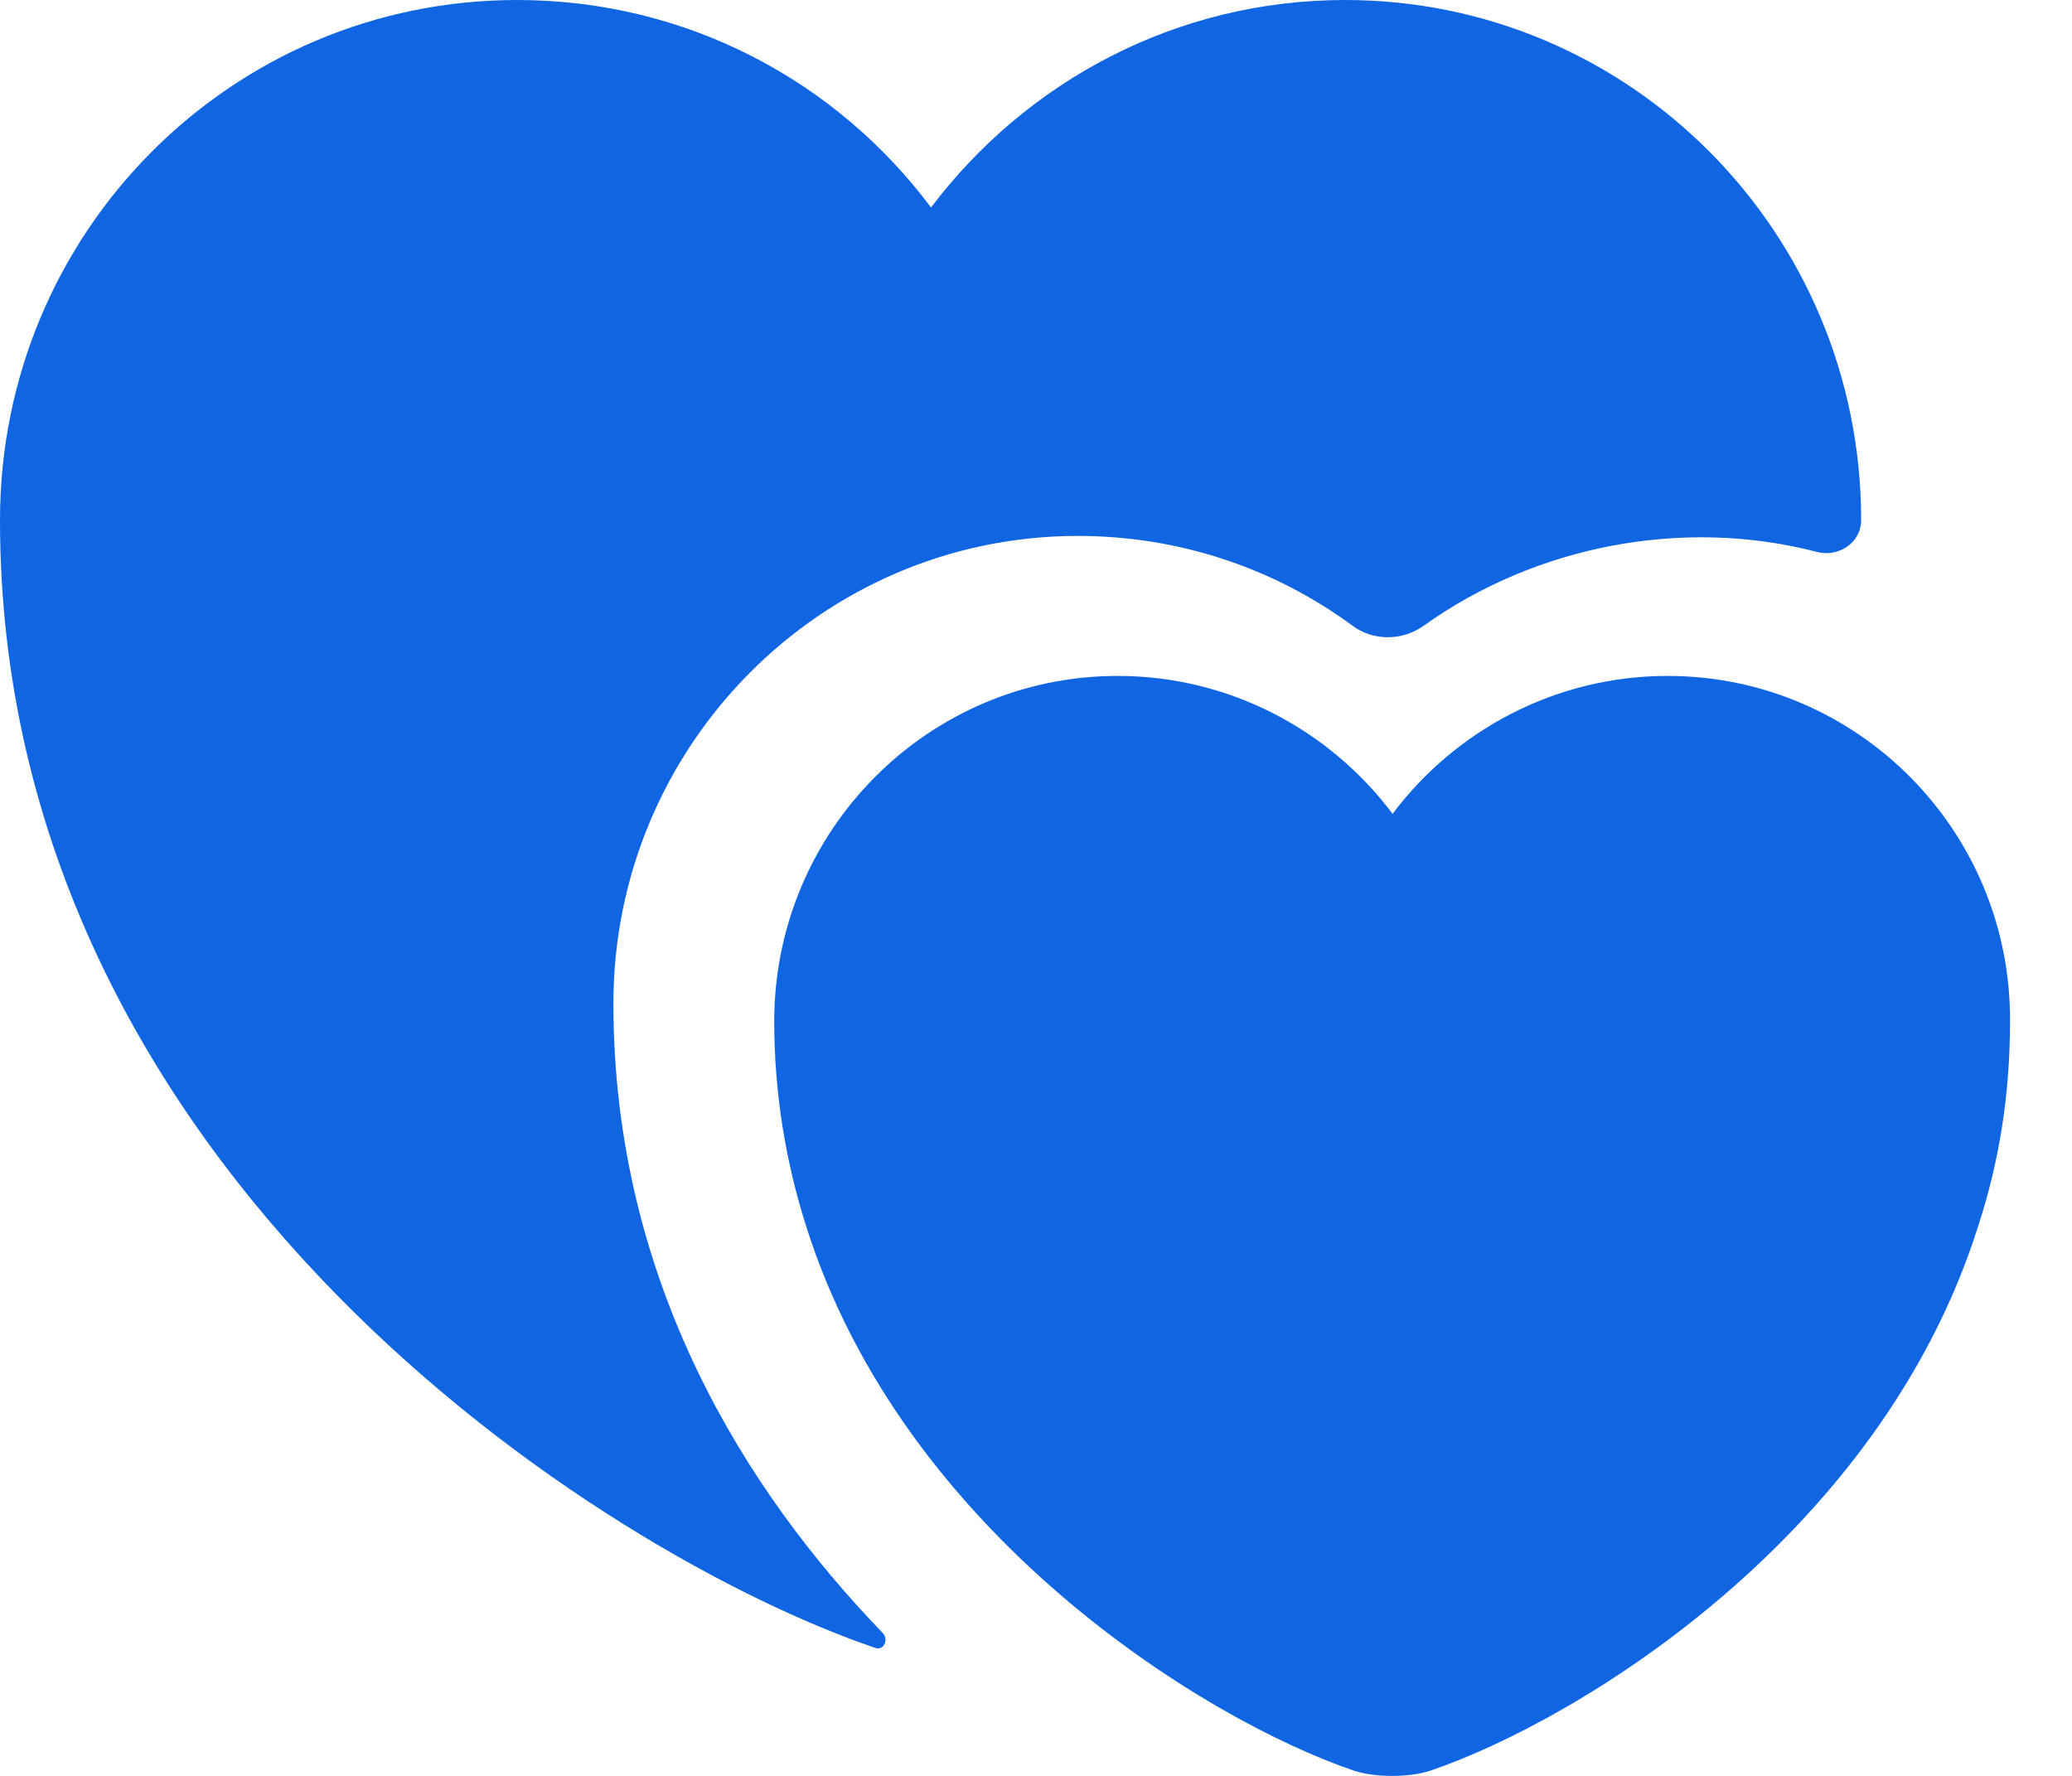
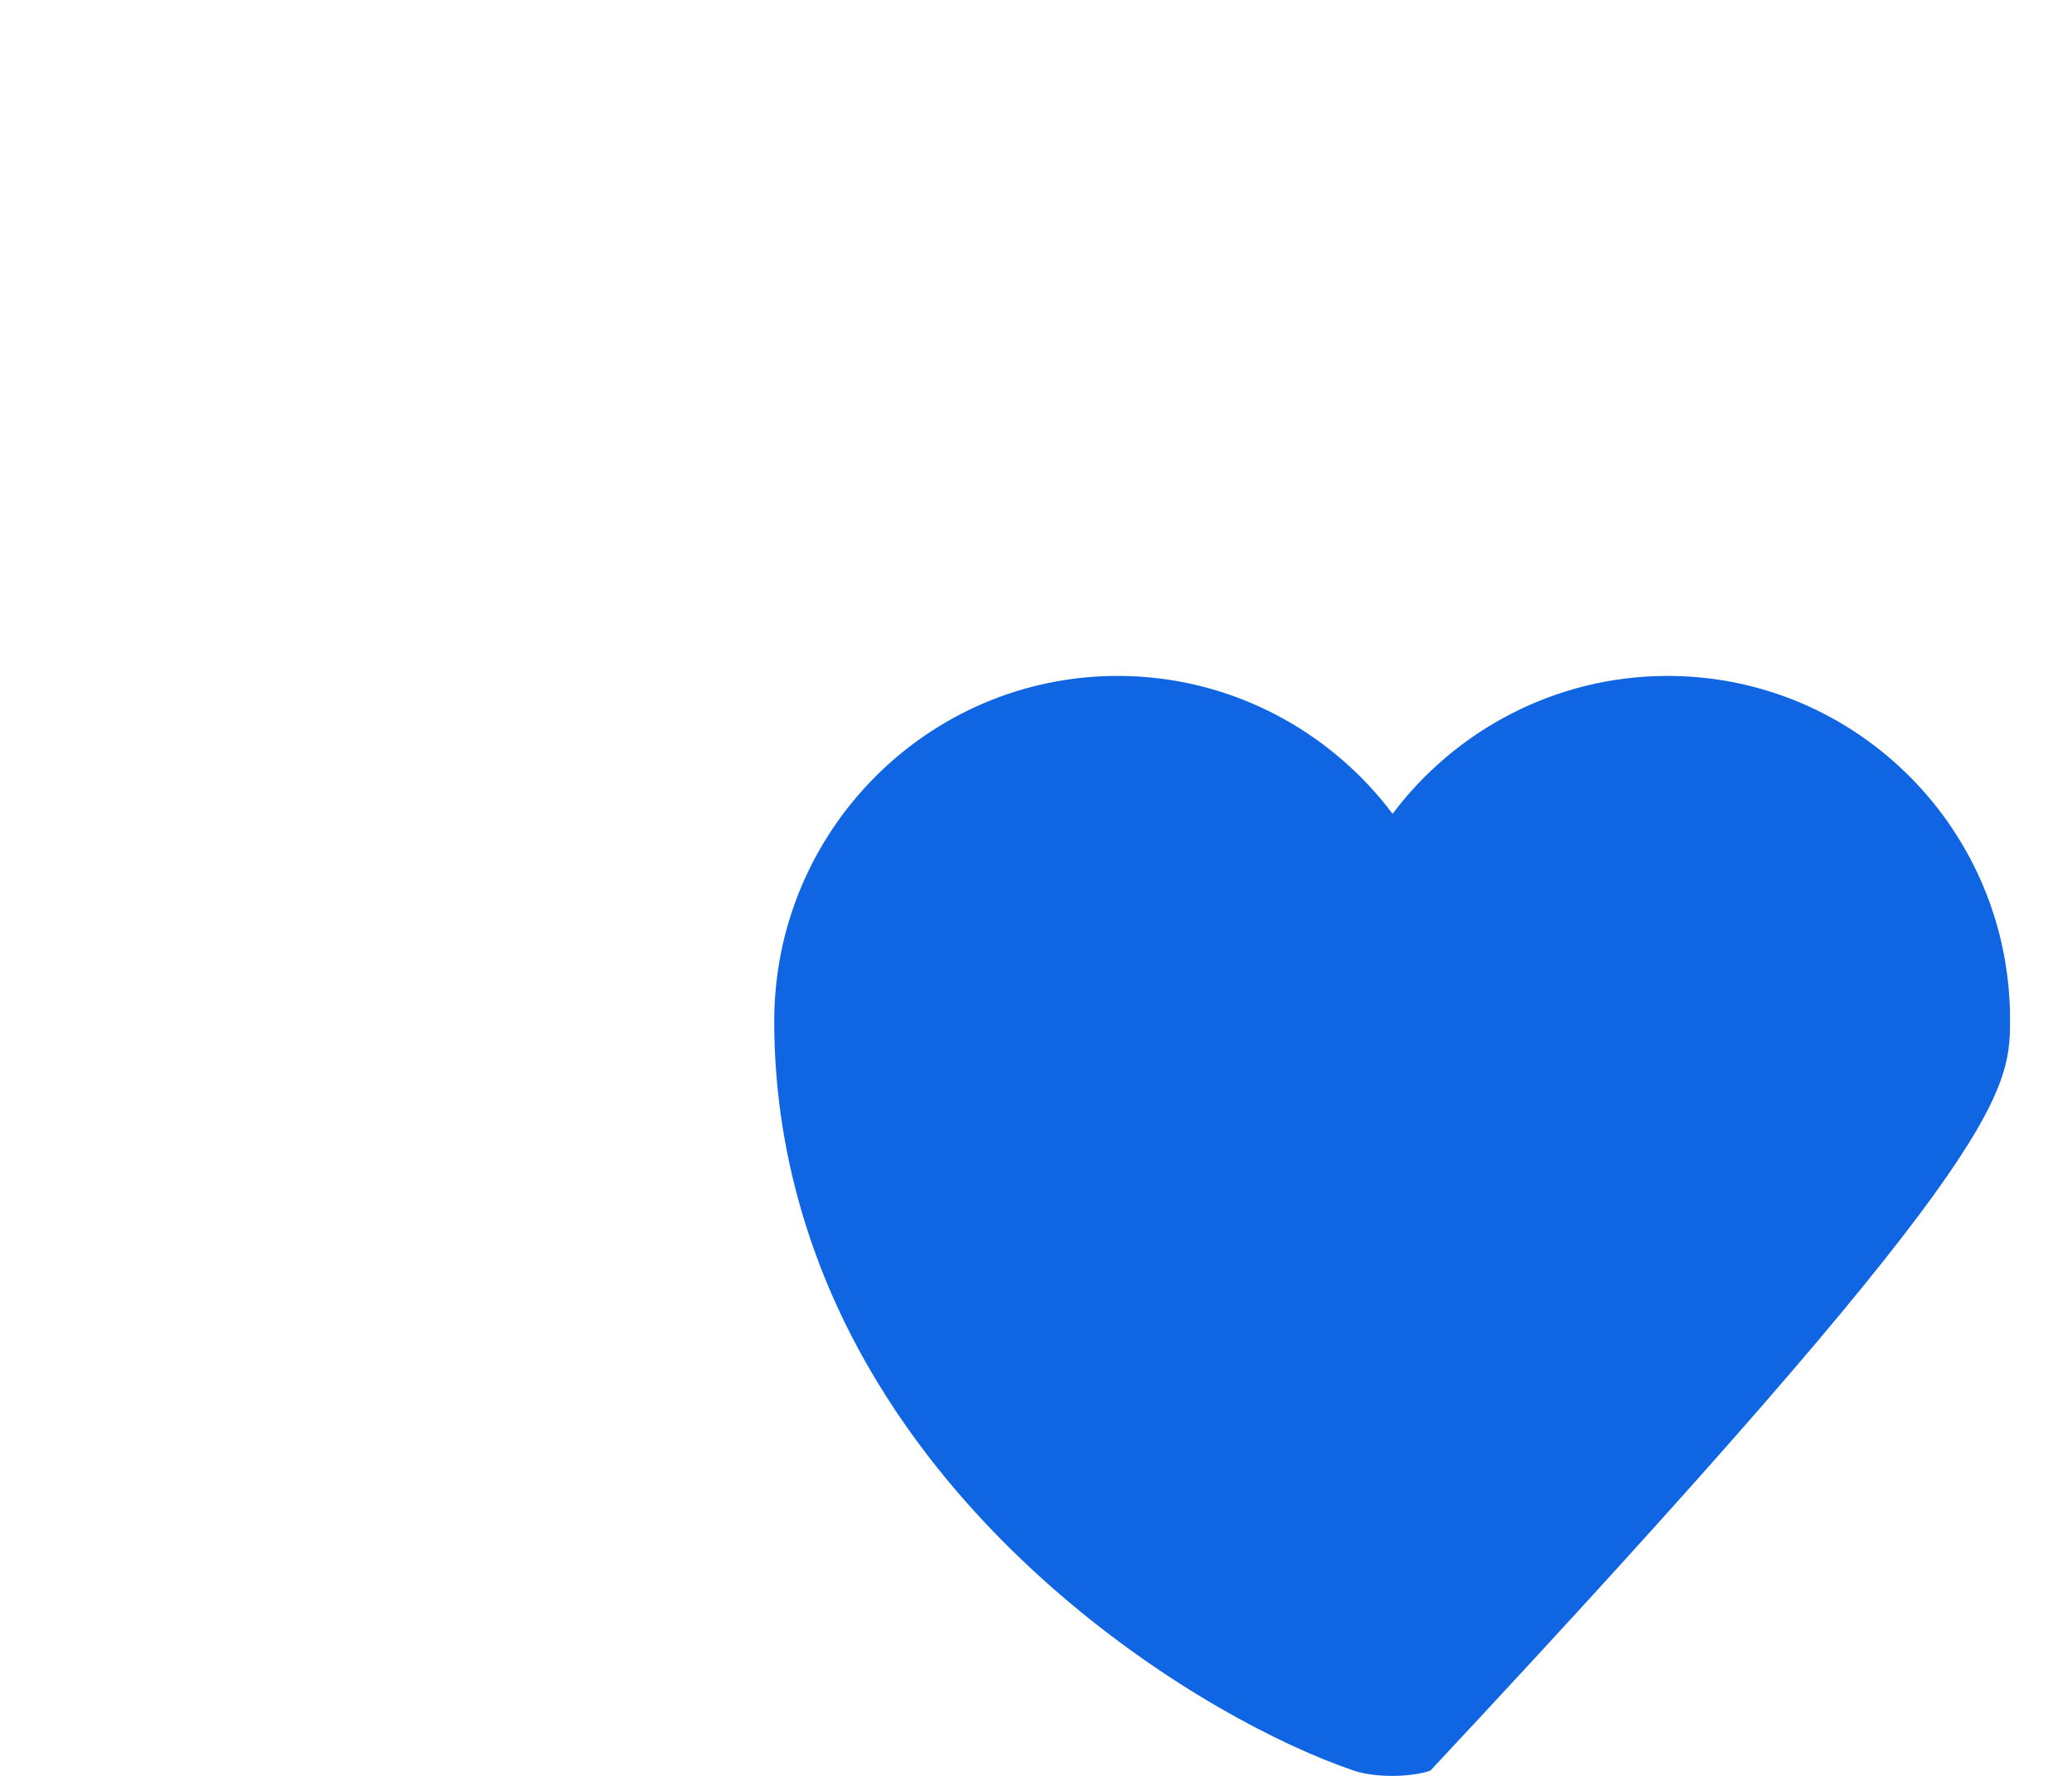
<svg xmlns="http://www.w3.org/2000/svg" width="21" height="18" viewBox="0 0 21 18" fill="none">
-   <path d="M16.901 6.851C15.764 6.851 14.748 7.404 14.114 8.249C13.481 7.404 12.465 6.851 11.328 6.851C9.406 6.851 7.847 8.42 7.847 10.352C7.847 11.096 7.968 11.79 8.169 12.424C9.155 15.553 12.213 17.434 13.722 17.947C13.933 18.018 14.286 18.018 14.497 17.947C16.006 17.434 19.064 15.563 20.05 12.424C20.261 11.78 20.372 11.096 20.372 10.352C20.382 8.42 18.823 6.851 16.901 6.851Z" fill="#1065E3" />
-   <path d="M18.863 5.272C18.863 5.503 18.631 5.654 18.41 5.593C17.052 5.241 15.563 5.533 14.436 6.338C14.215 6.499 13.913 6.499 13.702 6.338C12.907 5.754 11.941 5.432 10.925 5.432C8.33 5.432 6.217 7.555 6.217 10.171C6.217 13.008 7.575 15.13 8.944 16.549C9.014 16.619 8.954 16.74 8.863 16.7C6.117 15.764 0 11.881 0 5.272C0 2.354 2.344 0 5.241 0C6.962 0 8.481 0.825 9.436 2.103C10.402 0.825 11.921 0 13.632 0C16.519 0 18.863 2.354 18.863 5.272Z" fill="#1065E3" />
+   <path d="M16.901 6.851C15.764 6.851 14.748 7.404 14.114 8.249C13.481 7.404 12.465 6.851 11.328 6.851C9.406 6.851 7.847 8.42 7.847 10.352C7.847 11.096 7.968 11.79 8.169 12.424C9.155 15.553 12.213 17.434 13.722 17.947C13.933 18.018 14.286 18.018 14.497 17.947C20.261 11.78 20.372 11.096 20.372 10.352C20.382 8.42 18.823 6.851 16.901 6.851Z" fill="#1065E3" />
</svg>